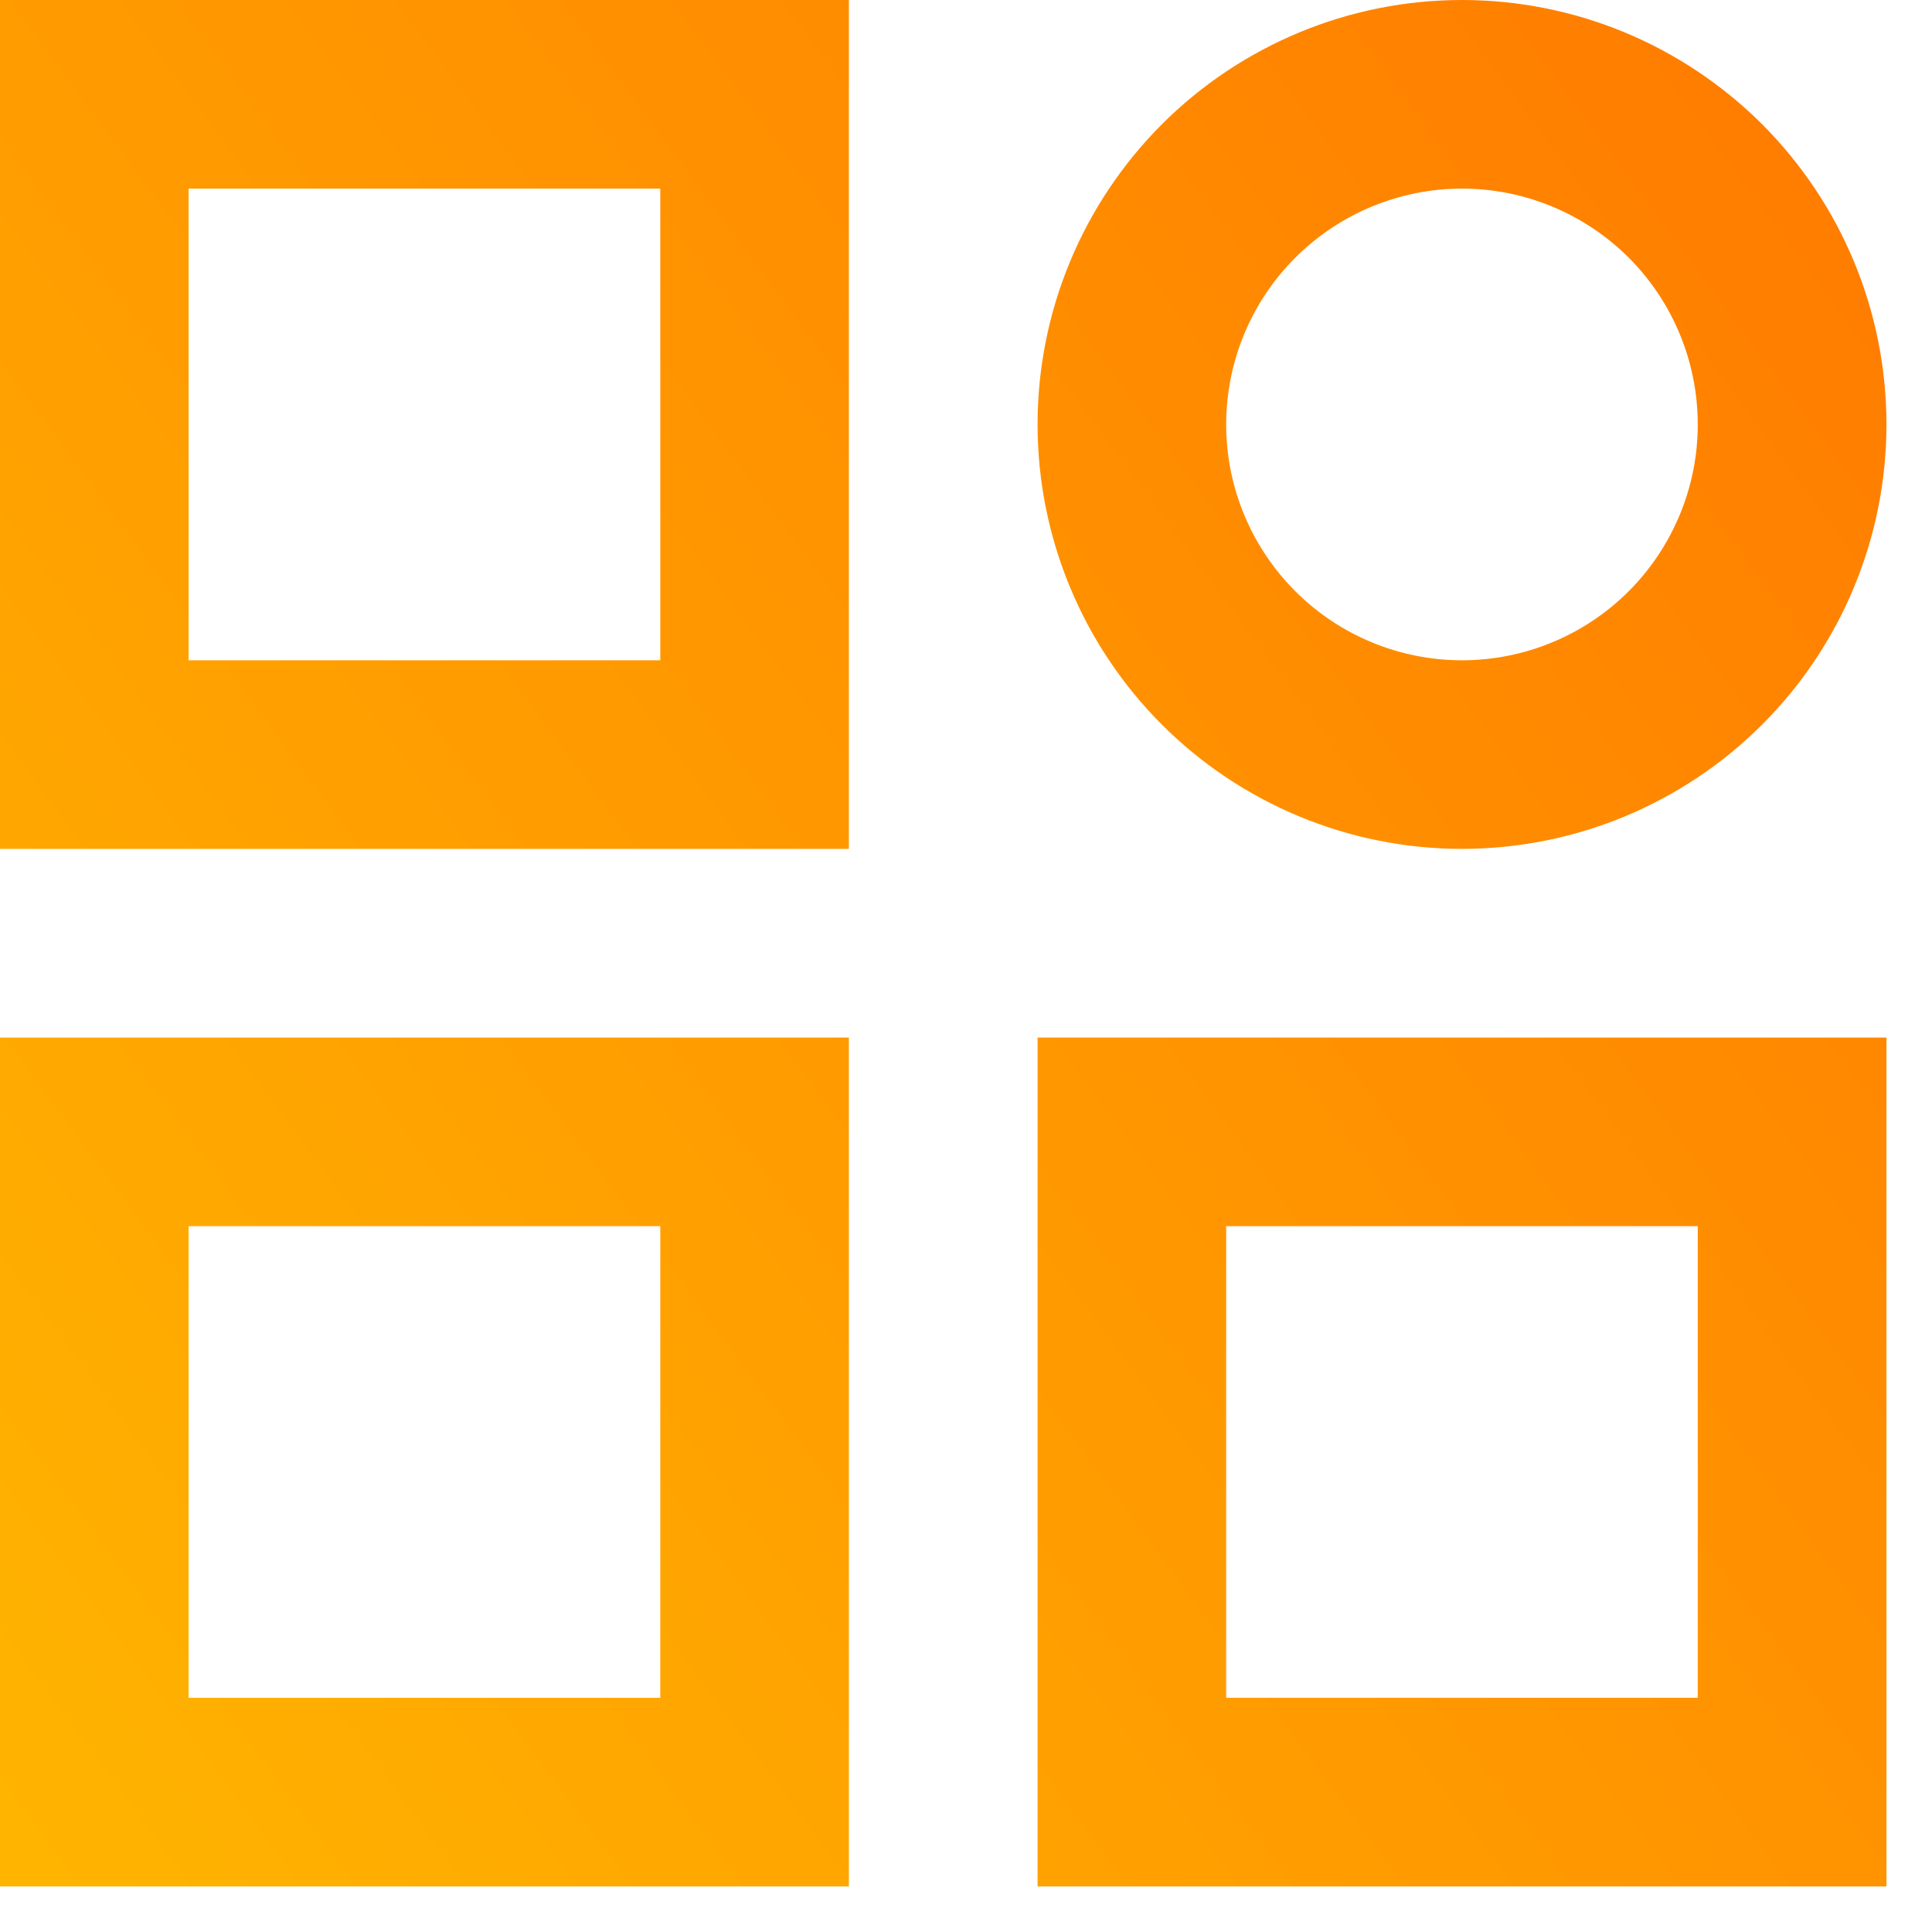
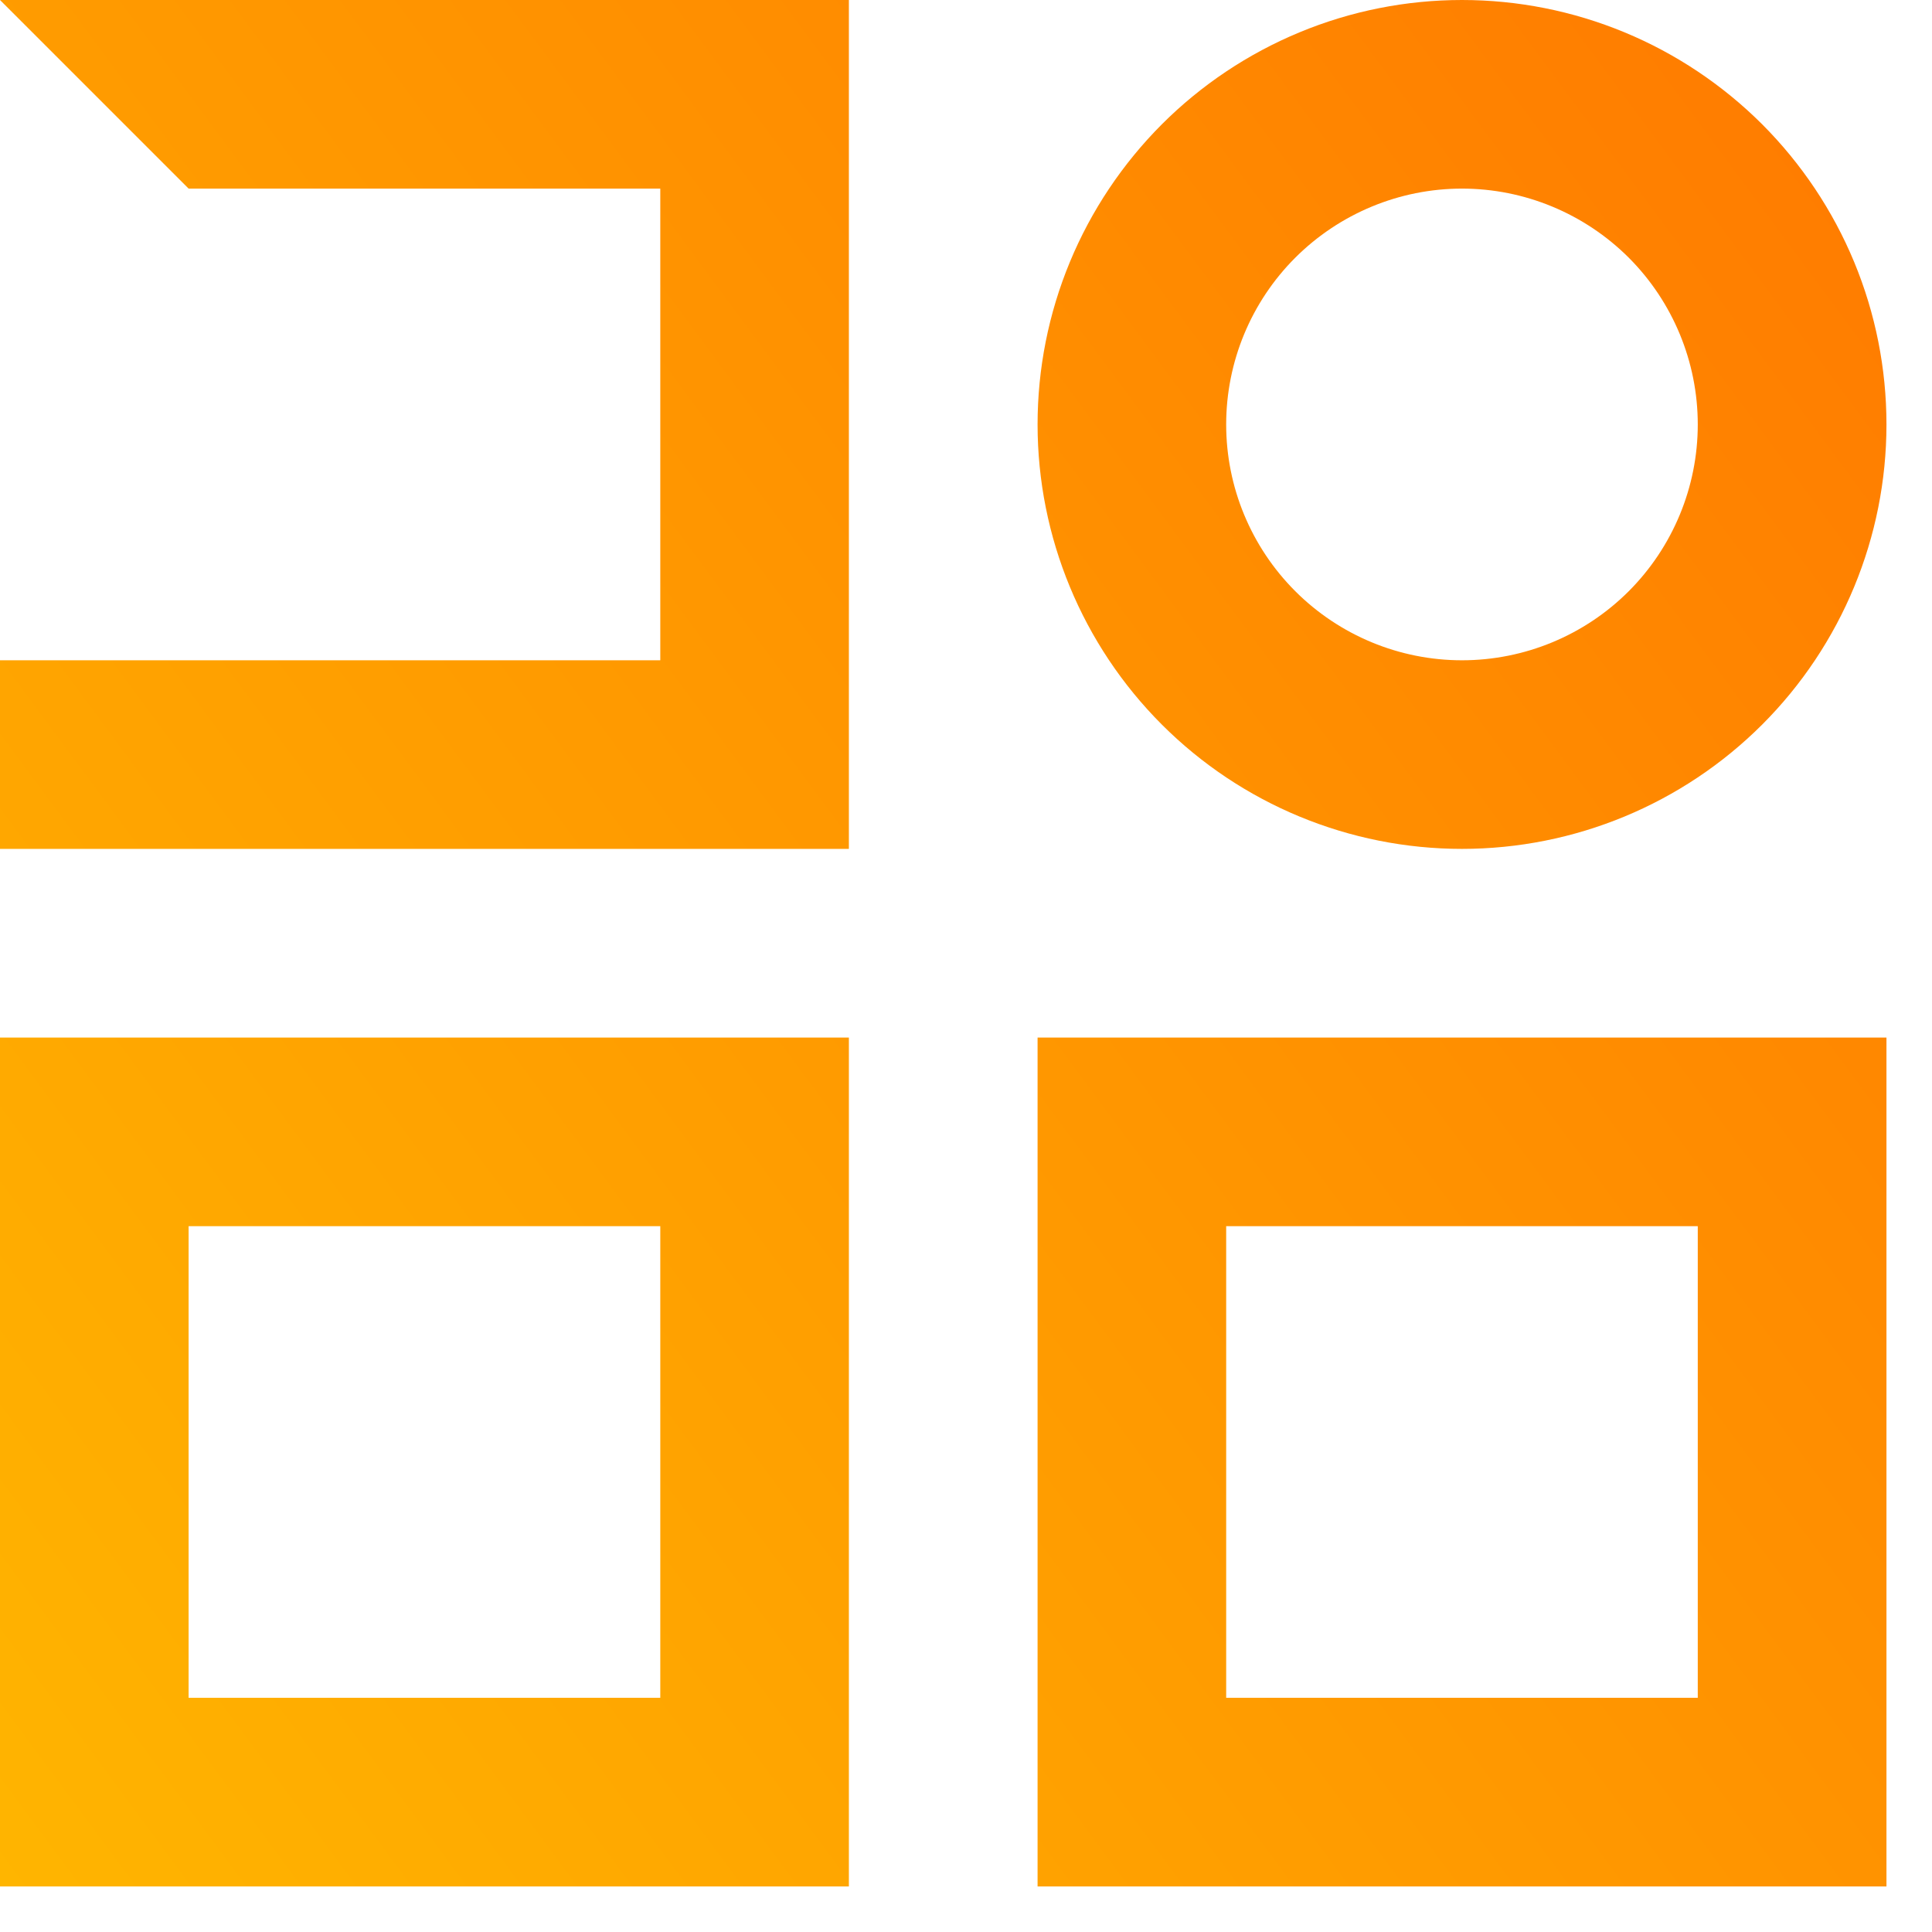
<svg xmlns="http://www.w3.org/2000/svg" width="21" height="21" viewBox="0 0 21 21" fill="none">
-   <path d="M0 1.22219e-07H9.227V9.227H0V1.22219e-07ZM2.05 2.05V7.177H7.177V2.05H2.05ZM15.891 2.05C15.212 2.05 14.56 2.321 14.079 2.801C13.598 3.282 13.328 3.934 13.328 4.614C13.328 5.293 13.598 5.945 14.079 6.426C14.56 6.907 15.212 7.177 15.891 7.177C16.571 7.177 17.223 6.907 17.704 6.426C18.184 5.945 18.454 5.293 18.454 4.614C18.454 3.934 18.184 3.282 17.704 2.801C17.223 2.321 16.571 2.05 15.891 2.05ZM11.278 4.614C11.278 4.008 11.397 3.408 11.629 2.848C11.861 2.288 12.201 1.78 12.629 1.351C13.057 0.923 13.566 0.583 14.126 0.351C14.685 0.119 15.286 0 15.891 0C16.497 0 17.097 0.119 17.657 0.351C18.217 0.583 18.725 0.923 19.154 1.351C19.582 1.78 19.922 2.288 20.154 2.848C20.386 3.408 20.505 4.008 20.505 4.614C20.505 5.837 20.019 7.011 19.154 7.876C18.288 8.741 17.115 9.227 15.891 9.227C14.668 9.227 13.494 8.741 12.629 7.876C11.764 7.011 11.278 5.837 11.278 4.614ZM0 11.278H9.227V20.505H0V11.278ZM2.05 13.328V18.454H7.177V13.328H2.05ZM11.278 11.278H20.505V20.505H11.278V11.278ZM13.328 13.328V18.454H18.454V13.328H13.328Z" fill="url(#paint0_linear_2800_11441)" />
+   <path d="M0 1.22219e-07H9.227V9.227H0V1.22219e-07ZV7.177H7.177V2.05H2.05ZM15.891 2.05C15.212 2.05 14.56 2.321 14.079 2.801C13.598 3.282 13.328 3.934 13.328 4.614C13.328 5.293 13.598 5.945 14.079 6.426C14.56 6.907 15.212 7.177 15.891 7.177C16.571 7.177 17.223 6.907 17.704 6.426C18.184 5.945 18.454 5.293 18.454 4.614C18.454 3.934 18.184 3.282 17.704 2.801C17.223 2.321 16.571 2.05 15.891 2.05ZM11.278 4.614C11.278 4.008 11.397 3.408 11.629 2.848C11.861 2.288 12.201 1.78 12.629 1.351C13.057 0.923 13.566 0.583 14.126 0.351C14.685 0.119 15.286 0 15.891 0C16.497 0 17.097 0.119 17.657 0.351C18.217 0.583 18.725 0.923 19.154 1.351C19.582 1.78 19.922 2.288 20.154 2.848C20.386 3.408 20.505 4.008 20.505 4.614C20.505 5.837 20.019 7.011 19.154 7.876C18.288 8.741 17.115 9.227 15.891 9.227C14.668 9.227 13.494 8.741 12.629 7.876C11.764 7.011 11.278 5.837 11.278 4.614ZM0 11.278H9.227V20.505H0V11.278ZM2.05 13.328V18.454H7.177V13.328H2.05ZM11.278 11.278H20.505V20.505H11.278V11.278ZM13.328 13.328V18.454H18.454V13.328H13.328Z" fill="url(#paint0_linear_2800_11441)" />
  <defs>
    <linearGradient id="paint0_linear_2800_11441" x1="-24.762" y1="-5.615" x2="7.421" y2="-29.427" gradientUnits="userSpaceOnUse">
      <stop stop-color="#FFBE00" />
      <stop offset="1" stop-color="#FF6B00" />
    </linearGradient>
  </defs>
</svg>